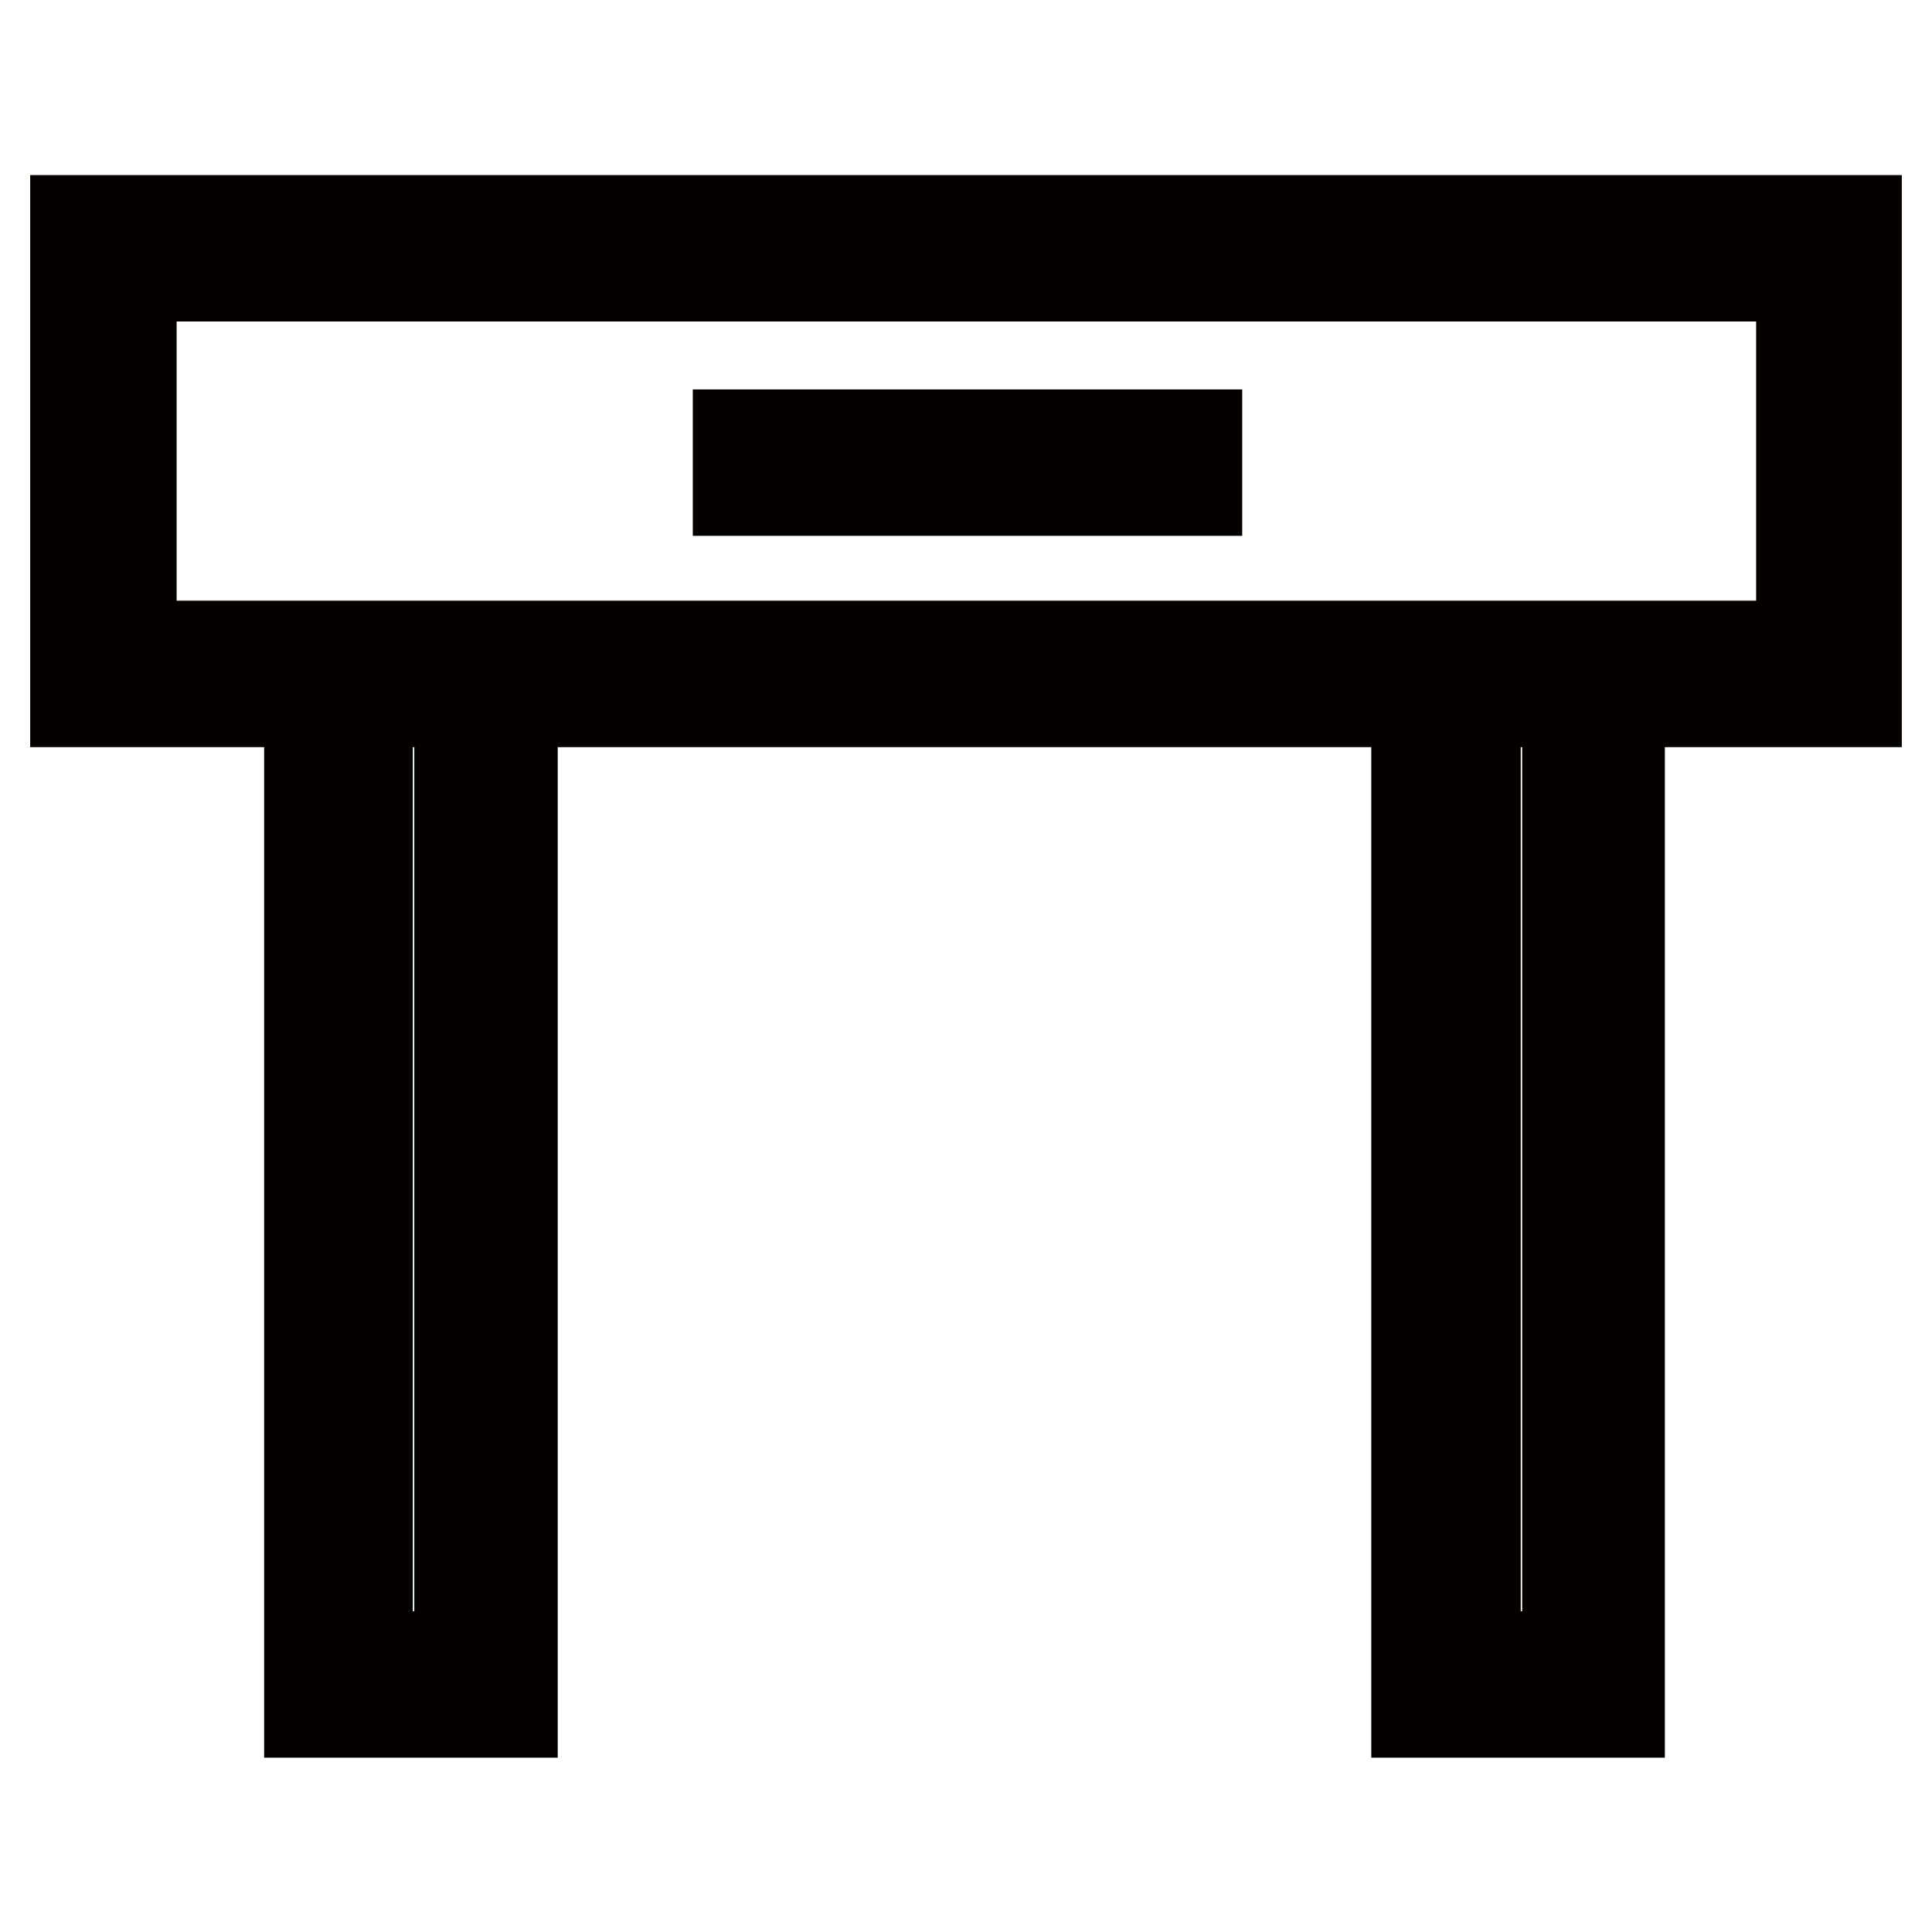
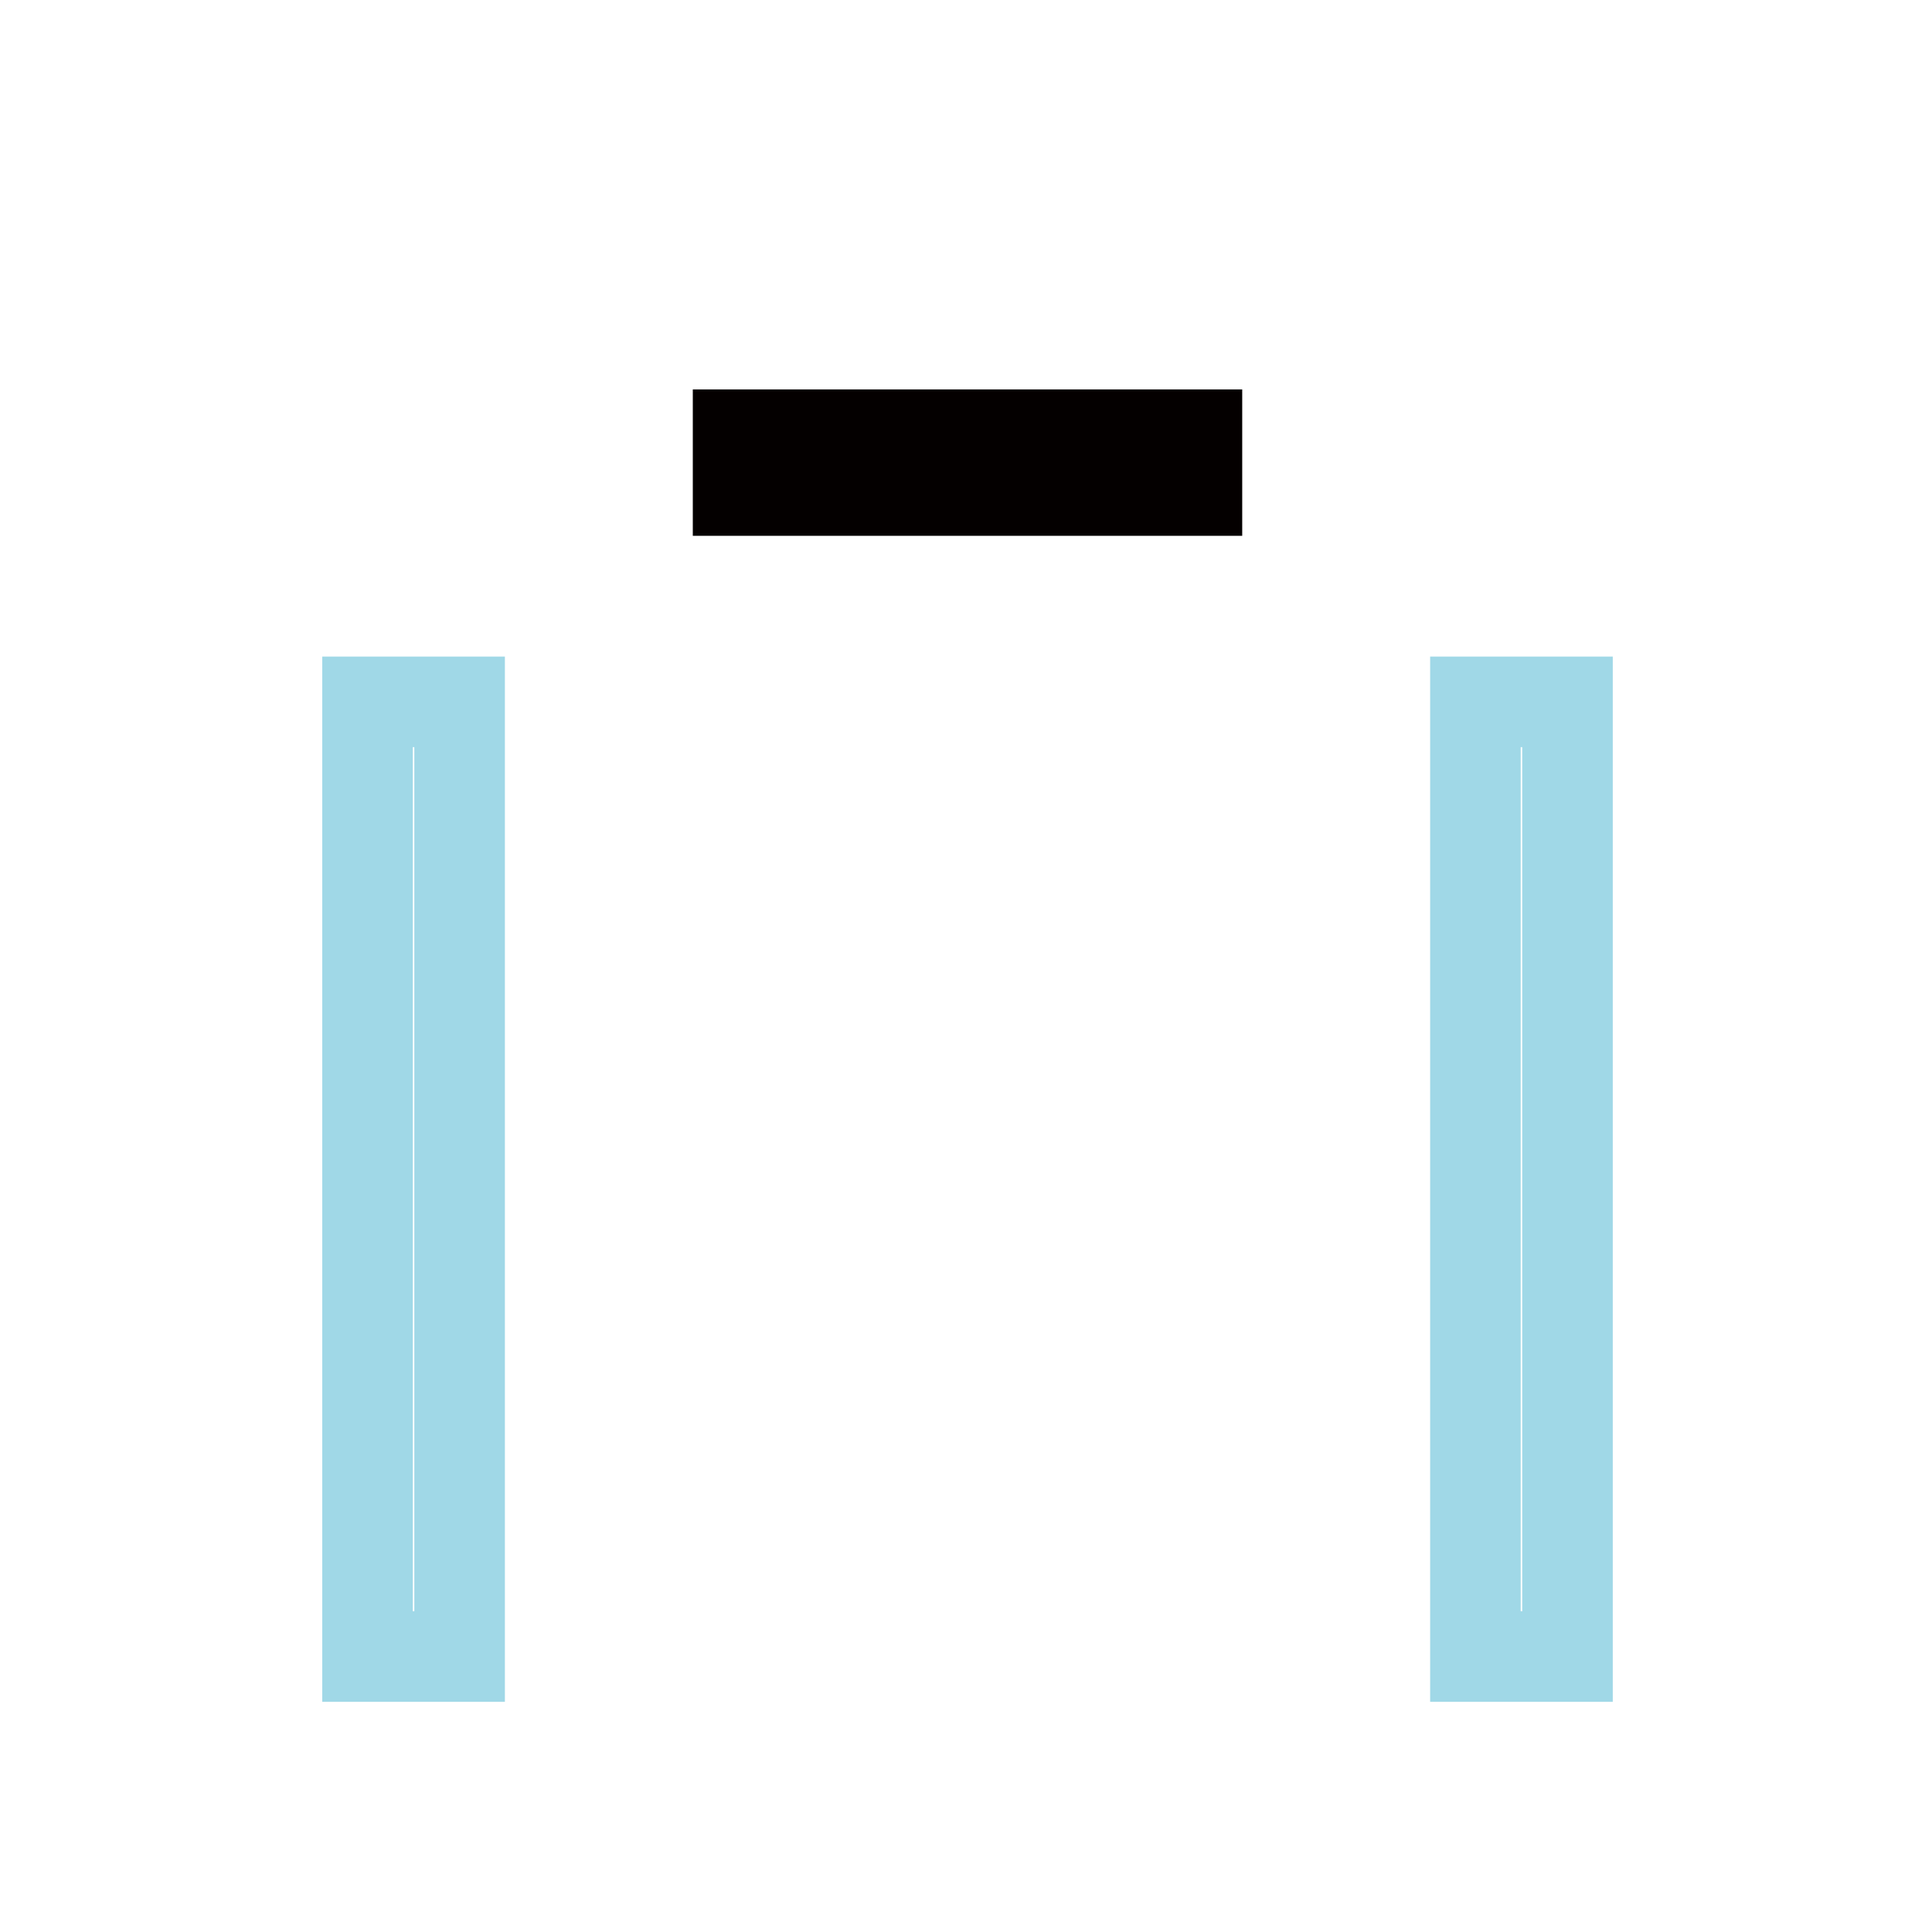
<svg xmlns="http://www.w3.org/2000/svg" version="1.1" x="0px" y="0px" viewBox="0 0 256 256" enable-background="new 0 0 256 256" xml:space="preserve">
  <g>
-     <path stroke-width="12" fill-opacity="0" stroke="#e9e8e8" d="M17.4,36.5h221.3v49H17.4V36.5z" />
    <path stroke-width="12" fill-opacity="0" stroke="#a0d8e7" d="M195.5,93h12.2v126.5h-12.2V93z M48.7,93h12.2v126.5H48.7V93z" />
-     <path stroke-width="12" fill-opacity="0" stroke="#040000" d="M10,29.2V93h31v133.9h26.9V93h119.8v133.9h26.9V93H246V29.2H10z M60.9,219.5H48.7V93h12.2V219.5z  M207.7,219.5h-12.2V93h12.2V219.5z M238.6,85.6H17.4v-49h221.3V85.6z" />
    <path stroke-width="12" fill-opacity="0" stroke="#040000" d="M97.8,57.6h60.8v7.4H97.8V57.6z" />
  </g>
</svg>